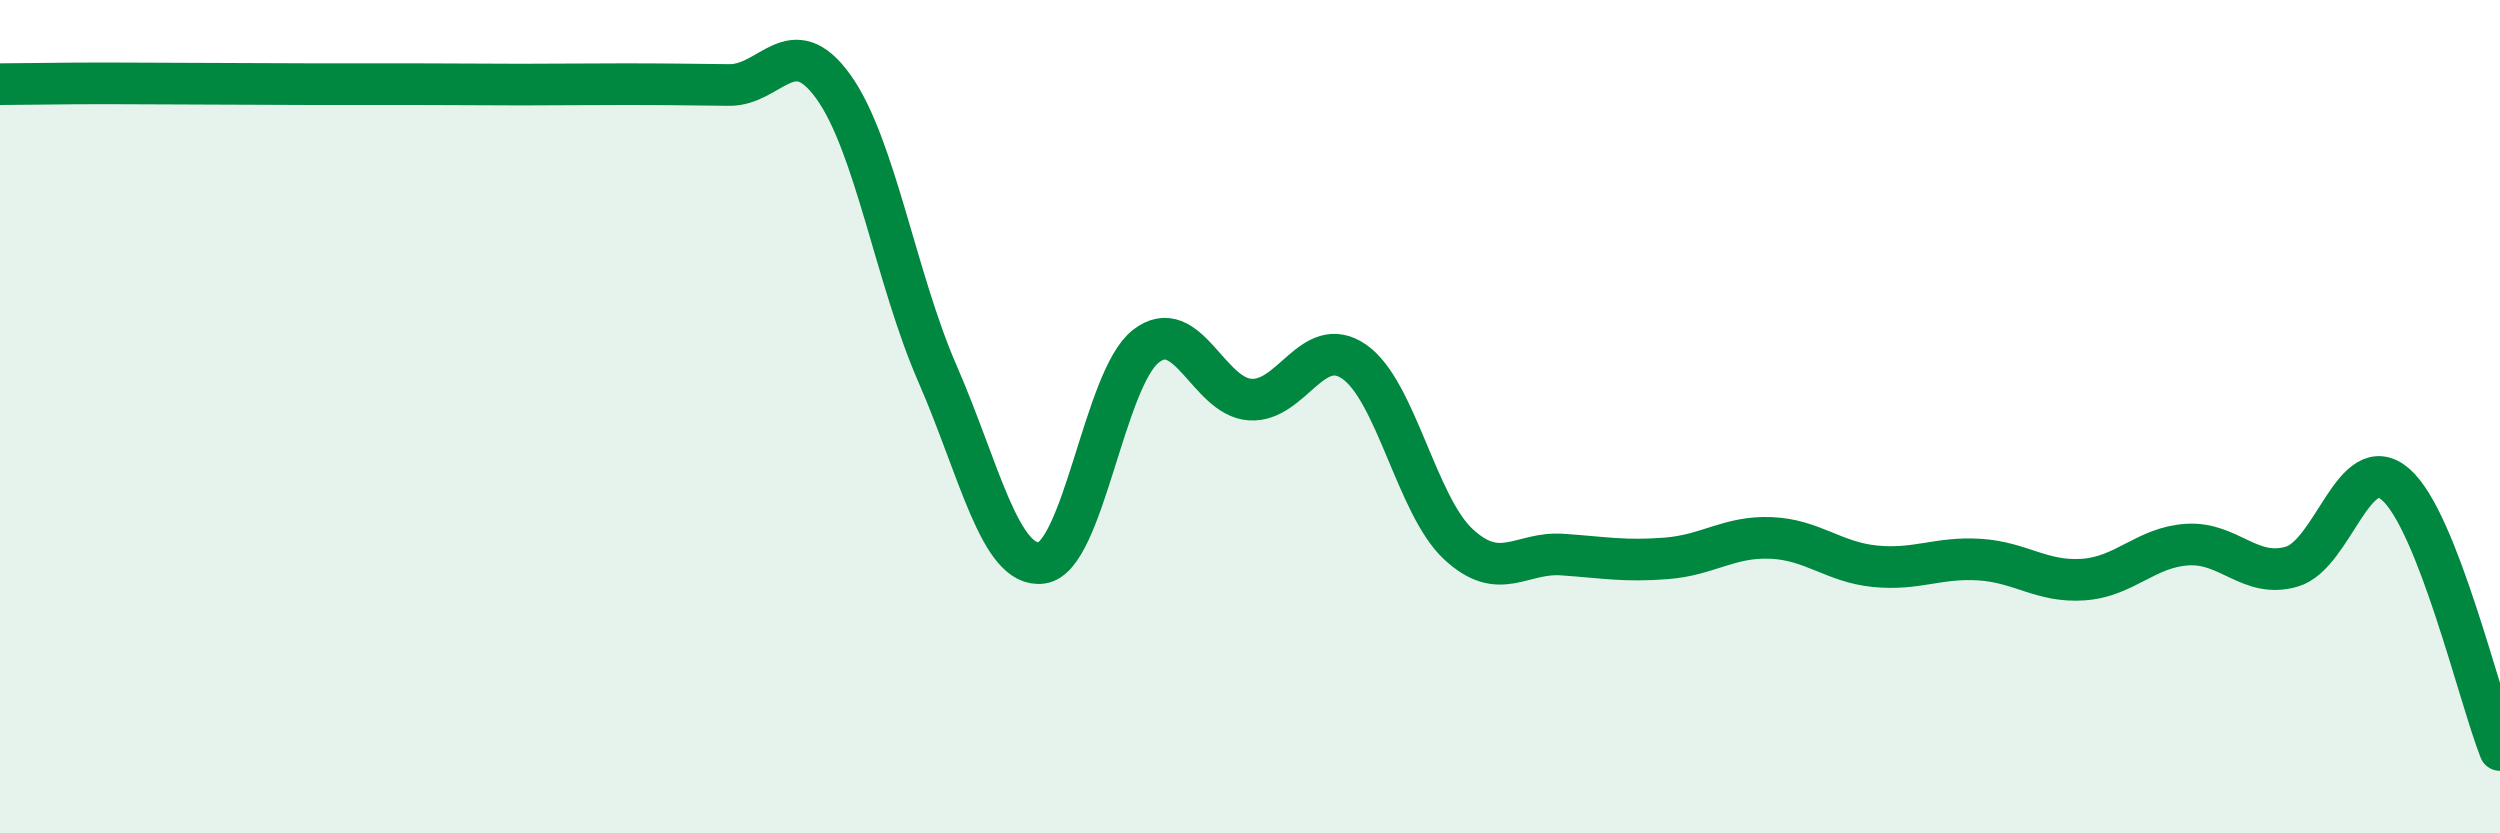
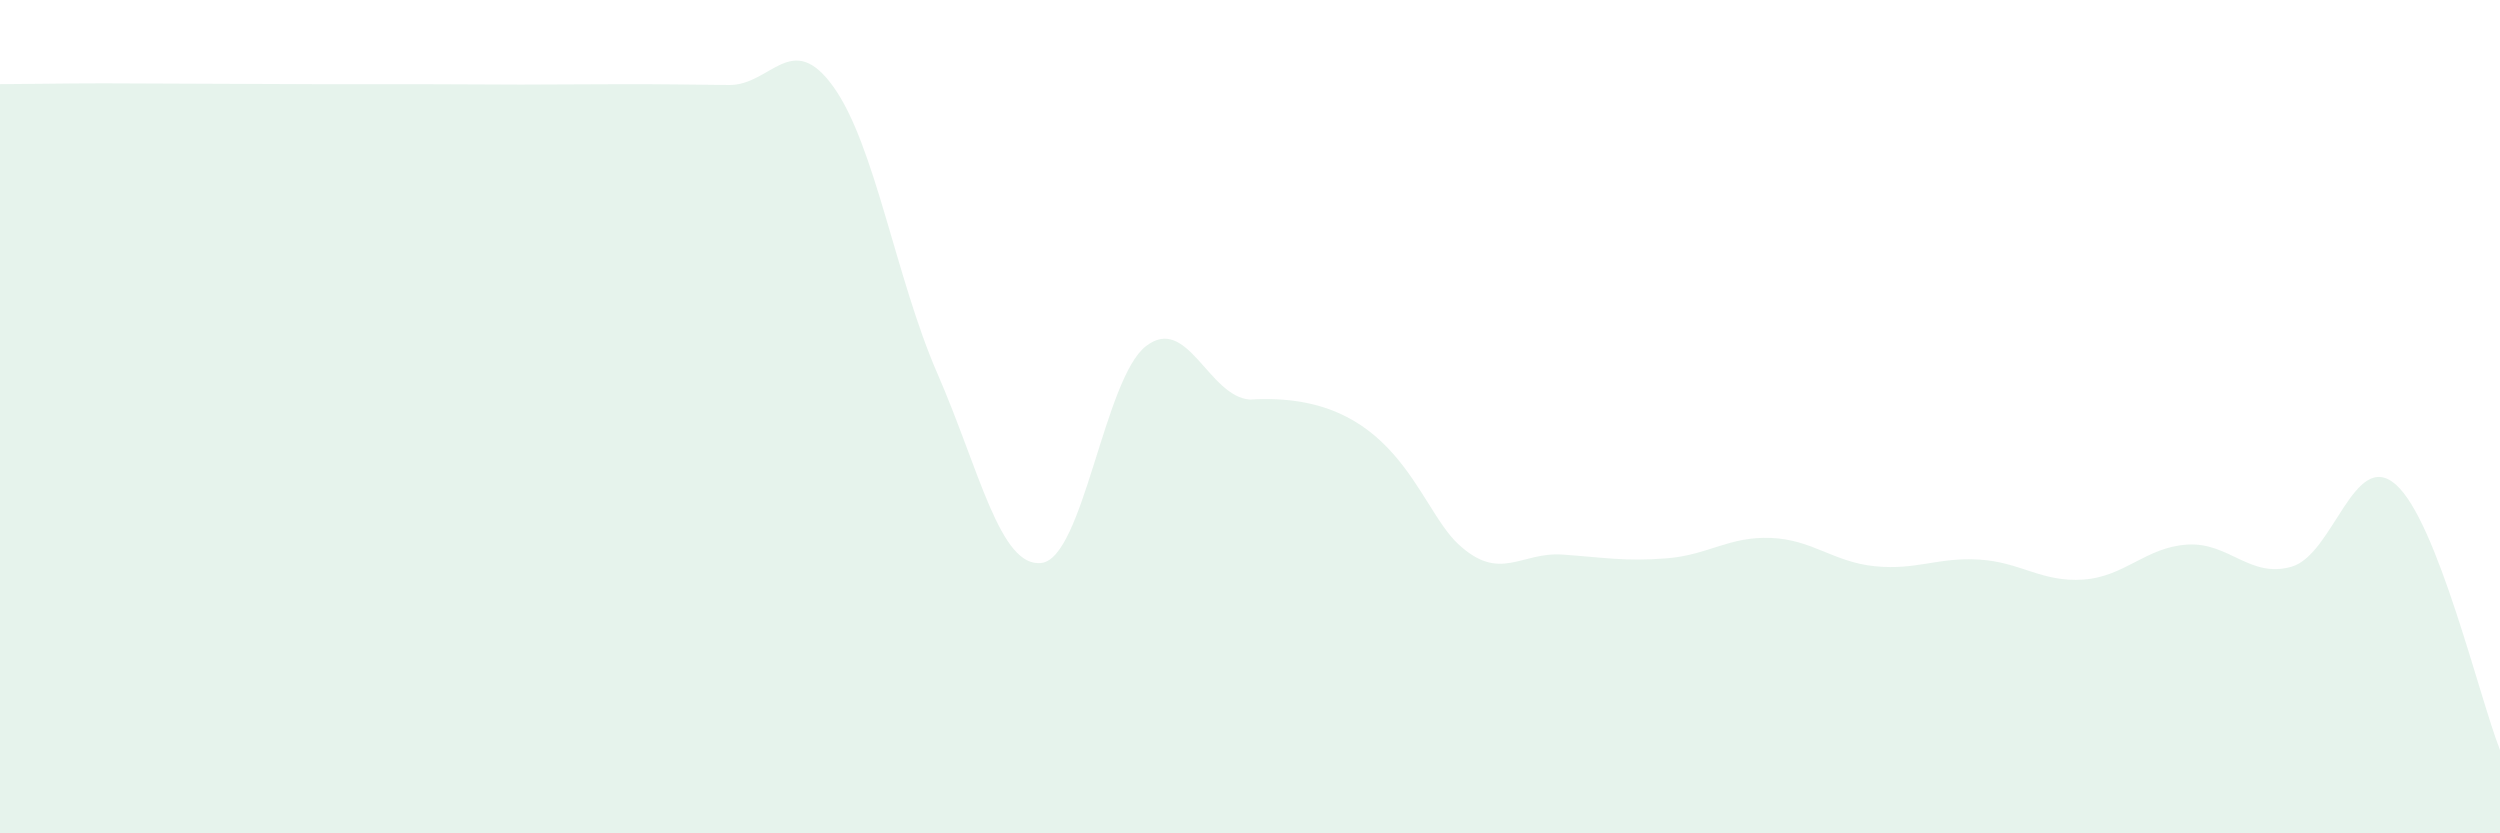
<svg xmlns="http://www.w3.org/2000/svg" width="60" height="20" viewBox="0 0 60 20">
-   <path d="M 0,2.02 C 0.5,2.02 1.5,2 2.5,2 C 3.5,2 4,2.01 5,2.01 C 6,2.01 6.5,2.02 7.5,2.02 C 8.5,2.02 9,2.02 10,2.02 C 11,2.02 11.5,2.03 12.5,2.03 C 13.5,2.03 14,2.02 15,2.02 C 16,2.02 16.5,2.03 17.5,2.04 C 18.5,2.05 19,0.69 20,2.08 C 21,3.47 21.5,6.68 22.5,8.97 C 23.5,11.26 24,13.64 25,13.51 C 26,13.38 26.5,9.09 27.5,8.31 C 28.5,7.53 29,9.52 30,9.59 C 31,9.66 31.5,7.99 32.5,8.68 C 33.5,9.37 34,12.13 35,13.06 C 36,13.99 36.5,13.24 37.5,13.31 C 38.5,13.38 39,13.48 40,13.4 C 41,13.32 41.5,12.87 42.5,12.91 C 43.5,12.95 44,13.49 45,13.59 C 46,13.69 46.5,13.37 47.5,13.43 C 48.5,13.49 49,13.98 50,13.91 C 51,13.84 51.5,13.13 52.5,13.07 C 53.5,13.01 54,13.89 55,13.6 C 56,13.31 56.5,10.75 57.5,11.63 C 58.5,12.51 59.5,16.73 60,18L60 20L0 20Z" fill="#008740" opacity="0.1" stroke-linecap="round" stroke-linejoin="round" />
-   <path d="M 0,2.02 C 0.5,2.02 1.5,2 2.5,2 C 3.5,2 4,2.01 5,2.01 C 6,2.01 6.5,2.02 7.5,2.02 C 8.5,2.02 9,2.02 10,2.02 C 11,2.02 11.5,2.03 12.5,2.03 C 13.5,2.03 14,2.02 15,2.02 C 16,2.02 16.5,2.03 17.5,2.04 C 18.5,2.05 19,0.69 20,2.08 C 21,3.47 21.5,6.68 22.5,8.97 C 23.5,11.26 24,13.64 25,13.51 C 26,13.38 26.5,9.09 27.5,8.31 C 28.5,7.53 29,9.52 30,9.59 C 31,9.66 31.5,7.99 32.5,8.68 C 33.5,9.37 34,12.13 35,13.06 C 36,13.99 36.5,13.24 37.5,13.31 C 38.5,13.38 39,13.48 40,13.4 C 41,13.32 41.5,12.87 42.5,12.91 C 43.5,12.95 44,13.49 45,13.59 C 46,13.69 46.5,13.37 47.5,13.43 C 48.5,13.49 49,13.98 50,13.91 C 51,13.84 51.5,13.13 52.5,13.07 C 53.5,13.01 54,13.89 55,13.6 C 56,13.31 56.5,10.75 57.5,11.63 C 58.5,12.51 59.5,16.73 60,18" stroke="#008740" stroke-width="1" fill="none" stroke-linecap="round" stroke-linejoin="round" />
+   <path d="M 0,2.02 C 0.5,2.02 1.5,2 2.5,2 C 3.5,2 4,2.01 5,2.01 C 6,2.01 6.5,2.02 7.5,2.02 C 8.5,2.02 9,2.02 10,2.02 C 11,2.02 11.5,2.03 12.5,2.03 C 13.5,2.03 14,2.02 15,2.02 C 16,2.02 16.5,2.03 17.5,2.04 C 18.5,2.05 19,0.69 20,2.08 C 21,3.47 21.5,6.68 22.5,8.97 C 23.5,11.26 24,13.64 25,13.51 C 26,13.38 26.5,9.09 27.5,8.31 C 28.5,7.53 29,9.52 30,9.59 C 33.5,9.37 34,12.13 35,13.06 C 36,13.99 36.5,13.24 37.5,13.31 C 38.5,13.38 39,13.48 40,13.4 C 41,13.32 41.5,12.87 42.5,12.91 C 43.5,12.95 44,13.49 45,13.59 C 46,13.69 46.5,13.37 47.5,13.43 C 48.5,13.49 49,13.98 50,13.91 C 51,13.84 51.5,13.13 52.5,13.07 C 53.5,13.01 54,13.89 55,13.6 C 56,13.31 56.5,10.75 57.5,11.63 C 58.5,12.51 59.5,16.73 60,18L60 20L0 20Z" fill="#008740" opacity="0.1" stroke-linecap="round" stroke-linejoin="round" />
</svg>